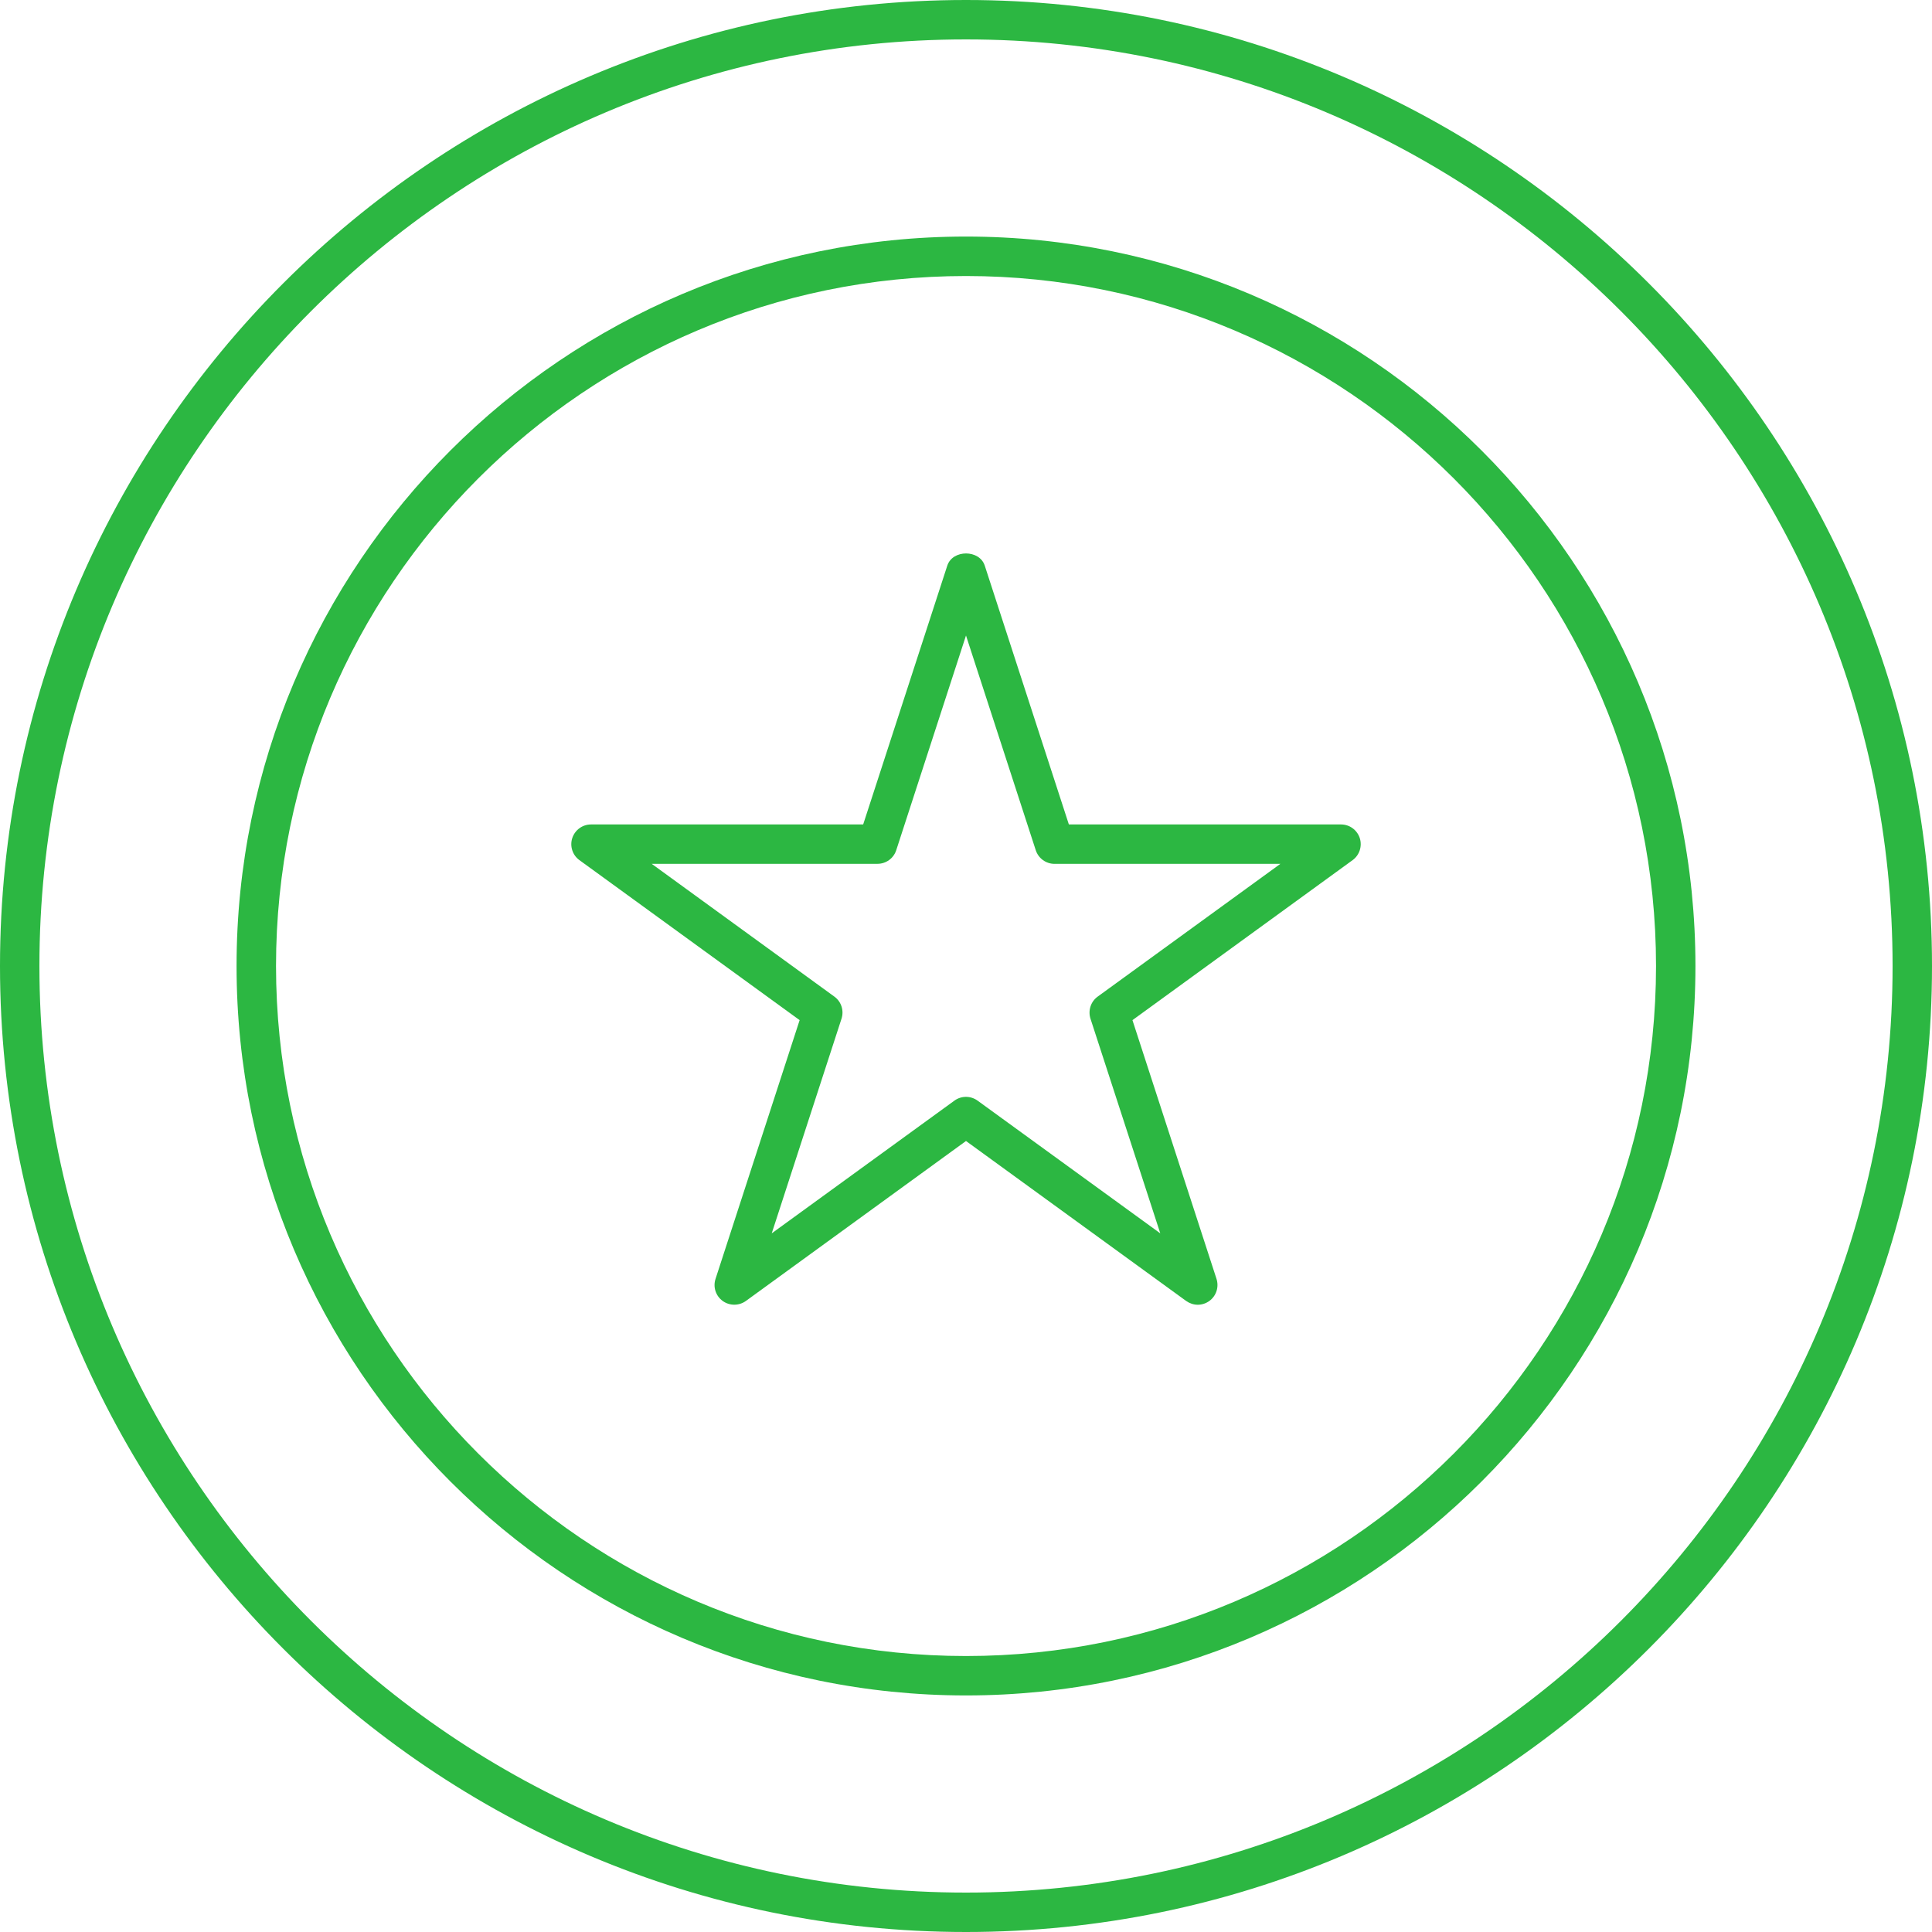
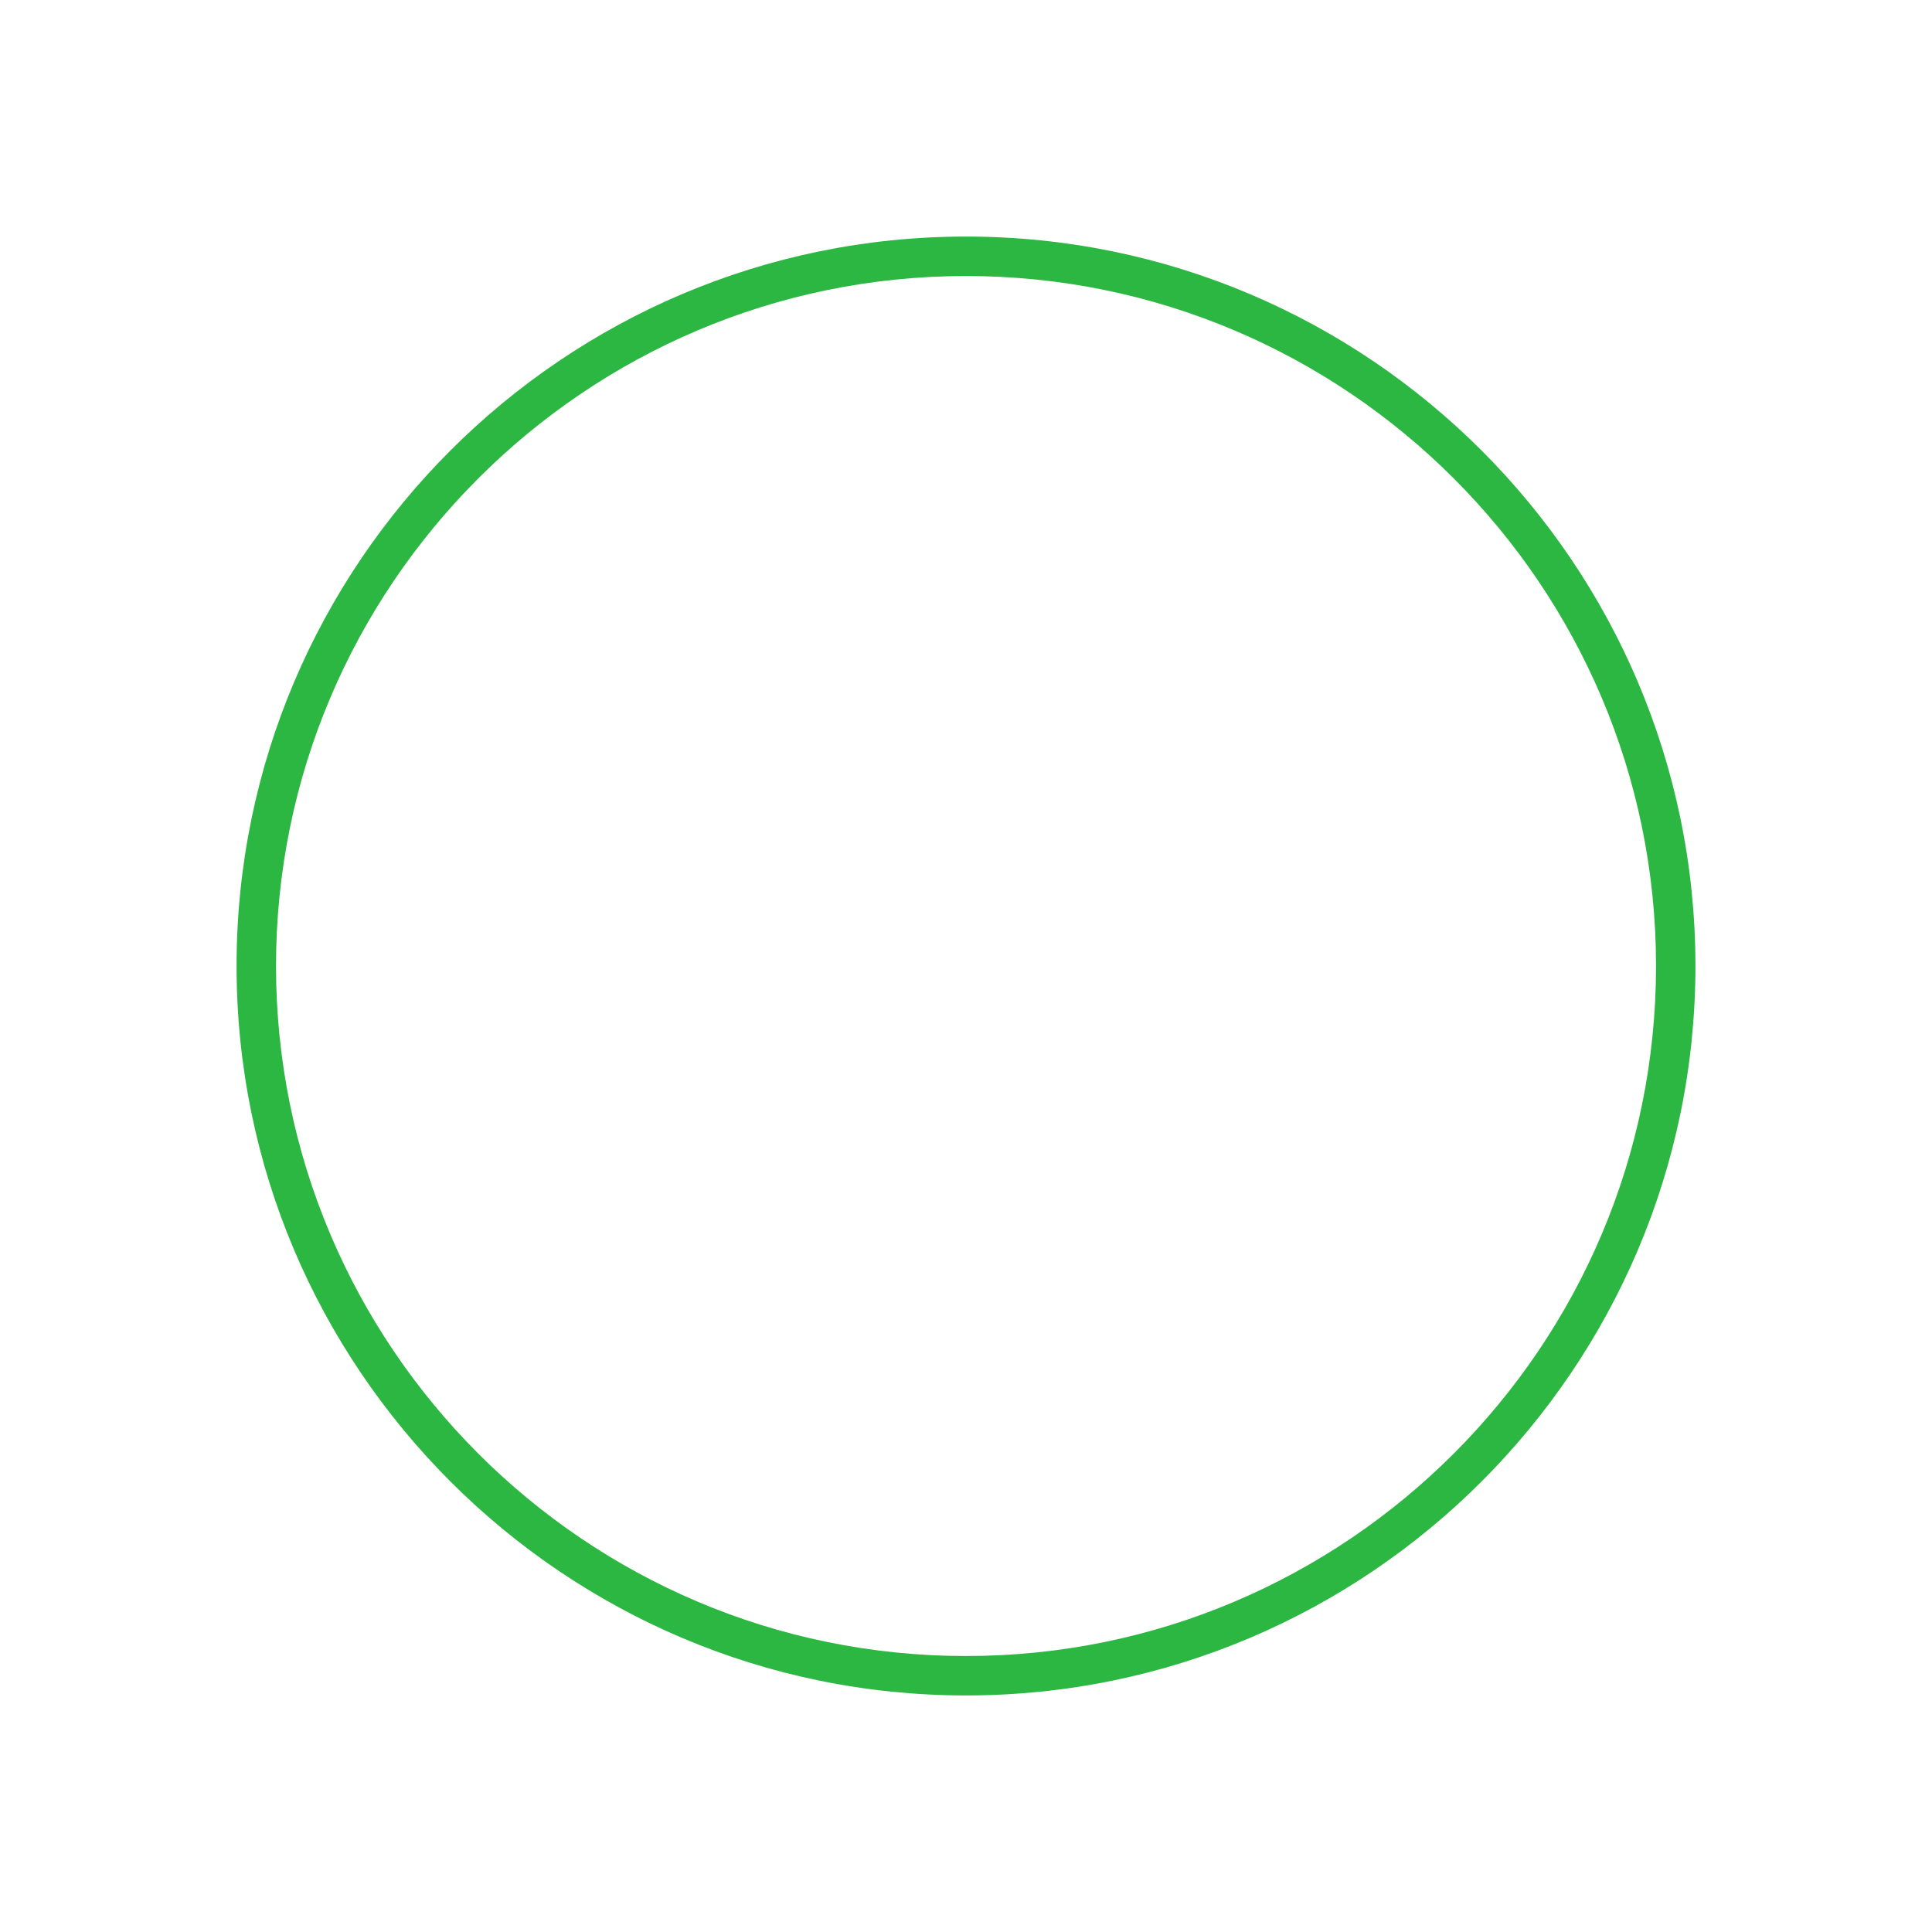
<svg xmlns="http://www.w3.org/2000/svg" viewBox="0 0 45.00 45.00" data-guides="{&quot;vertical&quot;:[],&quot;horizontal&quot;:[]}">
  <defs />
-   <path fill="#2cb742" stroke="none" fill-opacity="1" stroke-width="1" stroke-opacity="1" id="tSvg1185920190" title="Path 4" d="M22.5 0C10.094 0 0 10.094 0 22.5C0 34.907 10.094 45 22.5 45C34.907 45 45 34.907 45 22.5C45 10.094 34.907 0 22.5 0ZM22.5 44.082C10.6 44.082 0.918 34.4 0.918 22.5C0.918 10.6 10.6 0.918 22.5 0.918C34.4 0.918 44.082 10.6 44.082 22.5C44.082 34.4 34.4 44.082 22.5 44.082Z" />
  <path fill="#2cb742" stroke="none" fill-opacity="1" stroke-width="1" stroke-opacity="1" id="tSvg943e771276" title="Path 5" d="M22.5 5.51C13.132 5.51 5.51 13.132 5.51 22.5C5.51 31.868 13.132 39.49 22.5 39.49C31.868 39.49 39.49 31.868 39.49 22.5C39.49 13.132 31.868 5.51 22.5 5.51ZM22.5 38.572C13.639 38.572 6.429 31.361 6.429 22.5C6.429 13.639 13.639 6.429 22.5 6.429C31.361 6.429 38.572 13.639 38.572 22.5C38.572 31.361 31.361 38.572 22.5 38.572Z" />
-   <path fill="#2cb742" stroke="none" fill-opacity="1" stroke-width="1" stroke-opacity="1" id="tSvg7892d498c1" title="Path 6" d="M31.235 19.203C29.122 19.203 27.009 19.203 24.896 19.203C24.243 17.194 23.59 15.184 22.937 13.175C22.814 12.796 22.187 12.796 22.064 13.175C21.411 15.184 20.758 17.194 20.105 19.203C17.992 19.203 15.879 19.203 13.766 19.203C13.567 19.203 13.391 19.332 13.329 19.521C13.268 19.71 13.335 19.918 13.496 20.034C15.206 21.276 16.915 22.519 18.625 23.761C17.971 25.77 17.319 27.779 16.666 29.788C16.604 29.977 16.671 30.185 16.833 30.302C16.994 30.418 17.211 30.418 17.373 30.302C19.082 29.06 20.791 27.818 22.5 26.576C24.209 27.818 25.919 29.06 27.628 30.302C27.709 30.359 27.803 30.39 27.898 30.39C27.994 30.39 28.087 30.36 28.168 30.302C28.329 30.185 28.396 29.977 28.335 29.788C27.682 27.779 27.029 25.77 26.377 23.761C28.086 22.519 29.795 21.276 31.505 20.034C31.665 19.918 31.732 19.71 31.672 19.521C31.609 19.331 31.434 19.203 31.235 19.203ZM25.567 23.213C25.406 23.329 25.339 23.537 25.399 23.726C25.941 25.393 26.483 27.06 27.025 28.727C25.607 27.697 24.188 26.667 22.77 25.636C22.689 25.578 22.595 25.548 22.5 25.548C22.405 25.548 22.311 25.577 22.23 25.636C20.812 26.667 19.393 27.697 17.975 28.727C18.517 27.06 19.059 25.393 19.601 23.726C19.662 23.537 19.595 23.329 19.434 23.213C18.015 22.182 16.597 21.151 15.179 20.12C16.932 20.12 18.685 20.12 20.438 20.12C20.638 20.12 20.814 19.992 20.875 19.803C21.417 18.136 21.959 16.469 22.5 14.802C23.042 16.469 23.584 18.137 24.125 19.804C24.187 19.993 24.363 20.121 24.563 20.121C26.316 20.121 28.069 20.121 29.822 20.121C28.404 21.152 26.985 22.182 25.567 23.213Z" />
</svg>